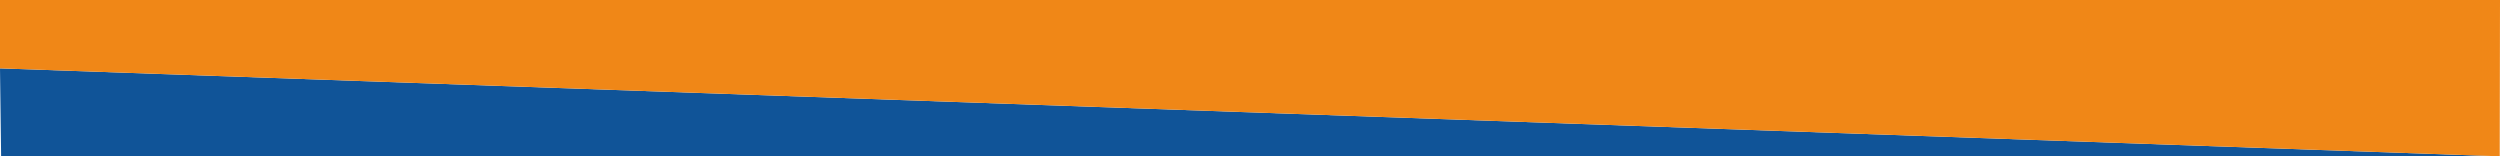
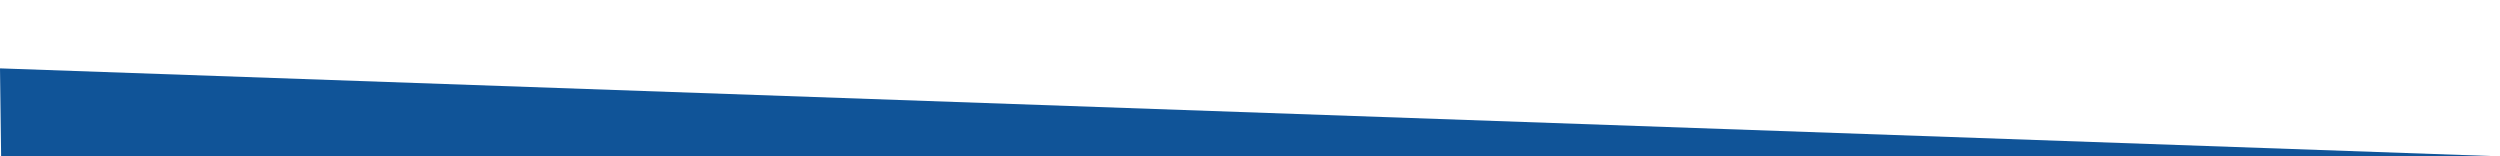
<svg xmlns="http://www.w3.org/2000/svg" width="1920.217" height="120.073" viewBox="0 0 1920.217 120.073">
  <g id="Grupo_1517" data-name="Grupo 1517" transform="translate(0 0)">
    <path id="Caminho_59" data-name="Caminho 59" d="M.864,120.073H1920L0,52.513Z" fill="#105498" />
-     <path id="Caminho_60" data-name="Caminho 60" d="M0,0V52.512l1920,67.561L1920.217,0Z" fill="#f08717" />
  </g>
</svg>